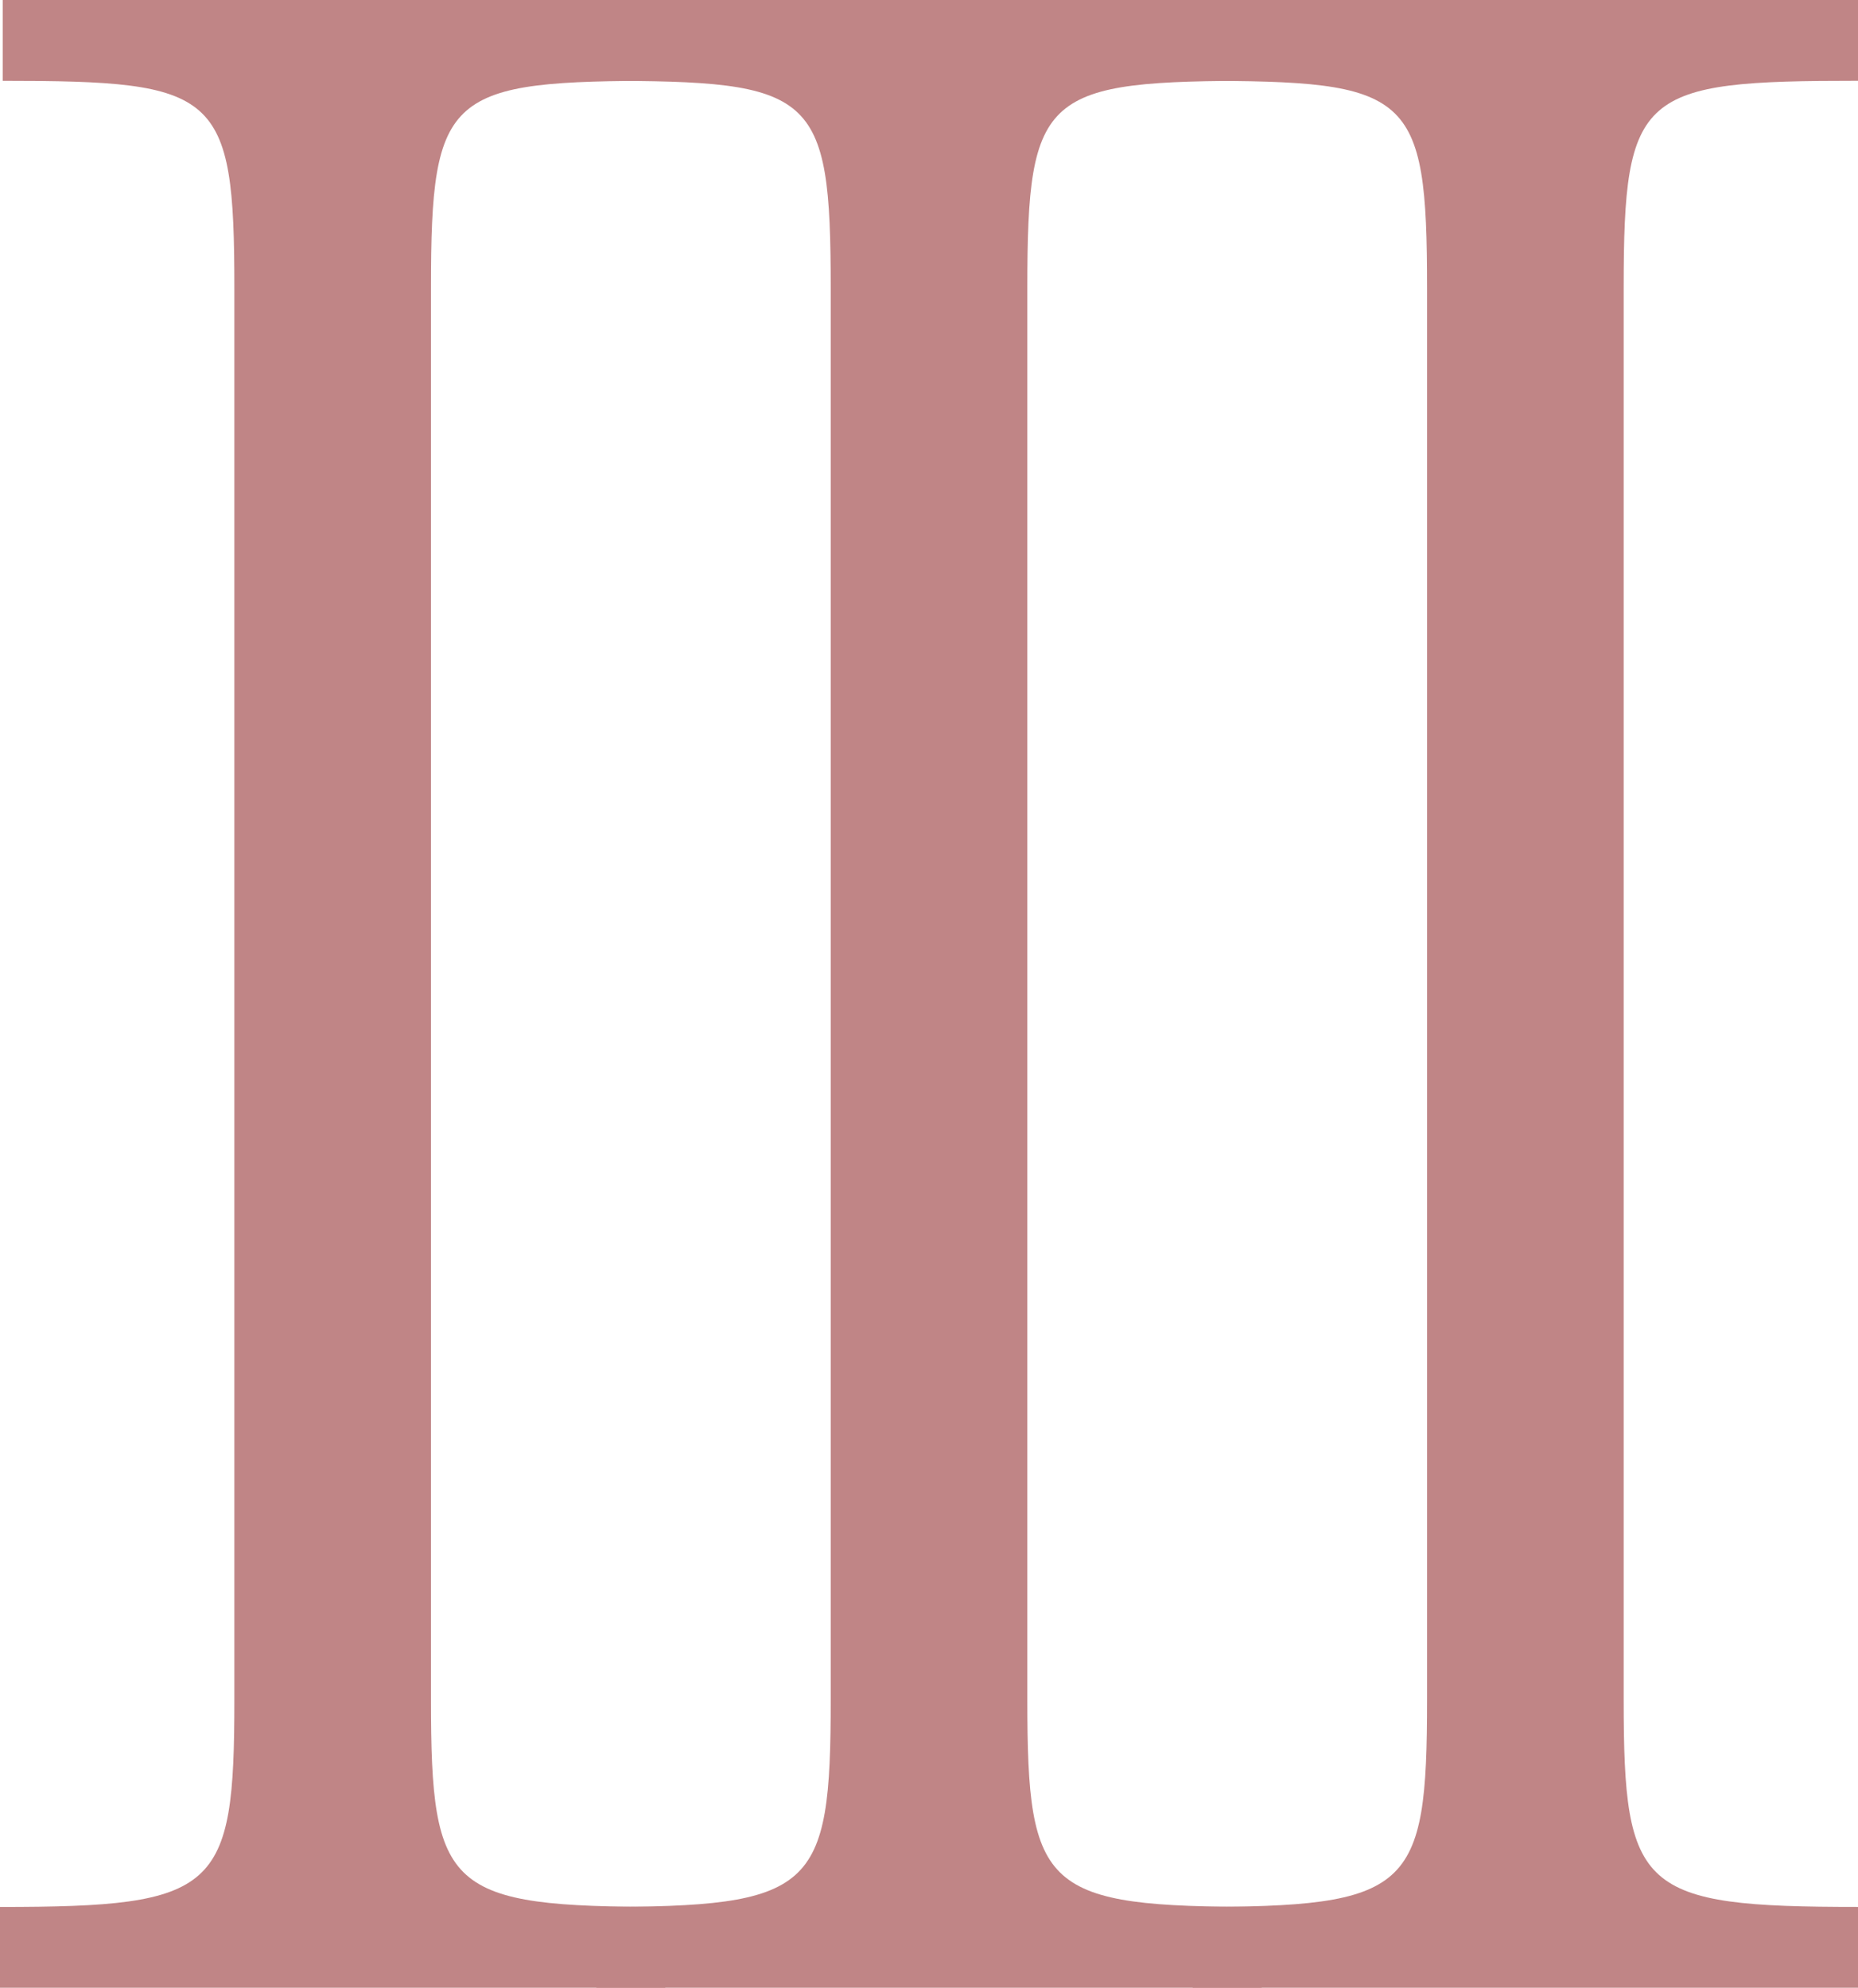
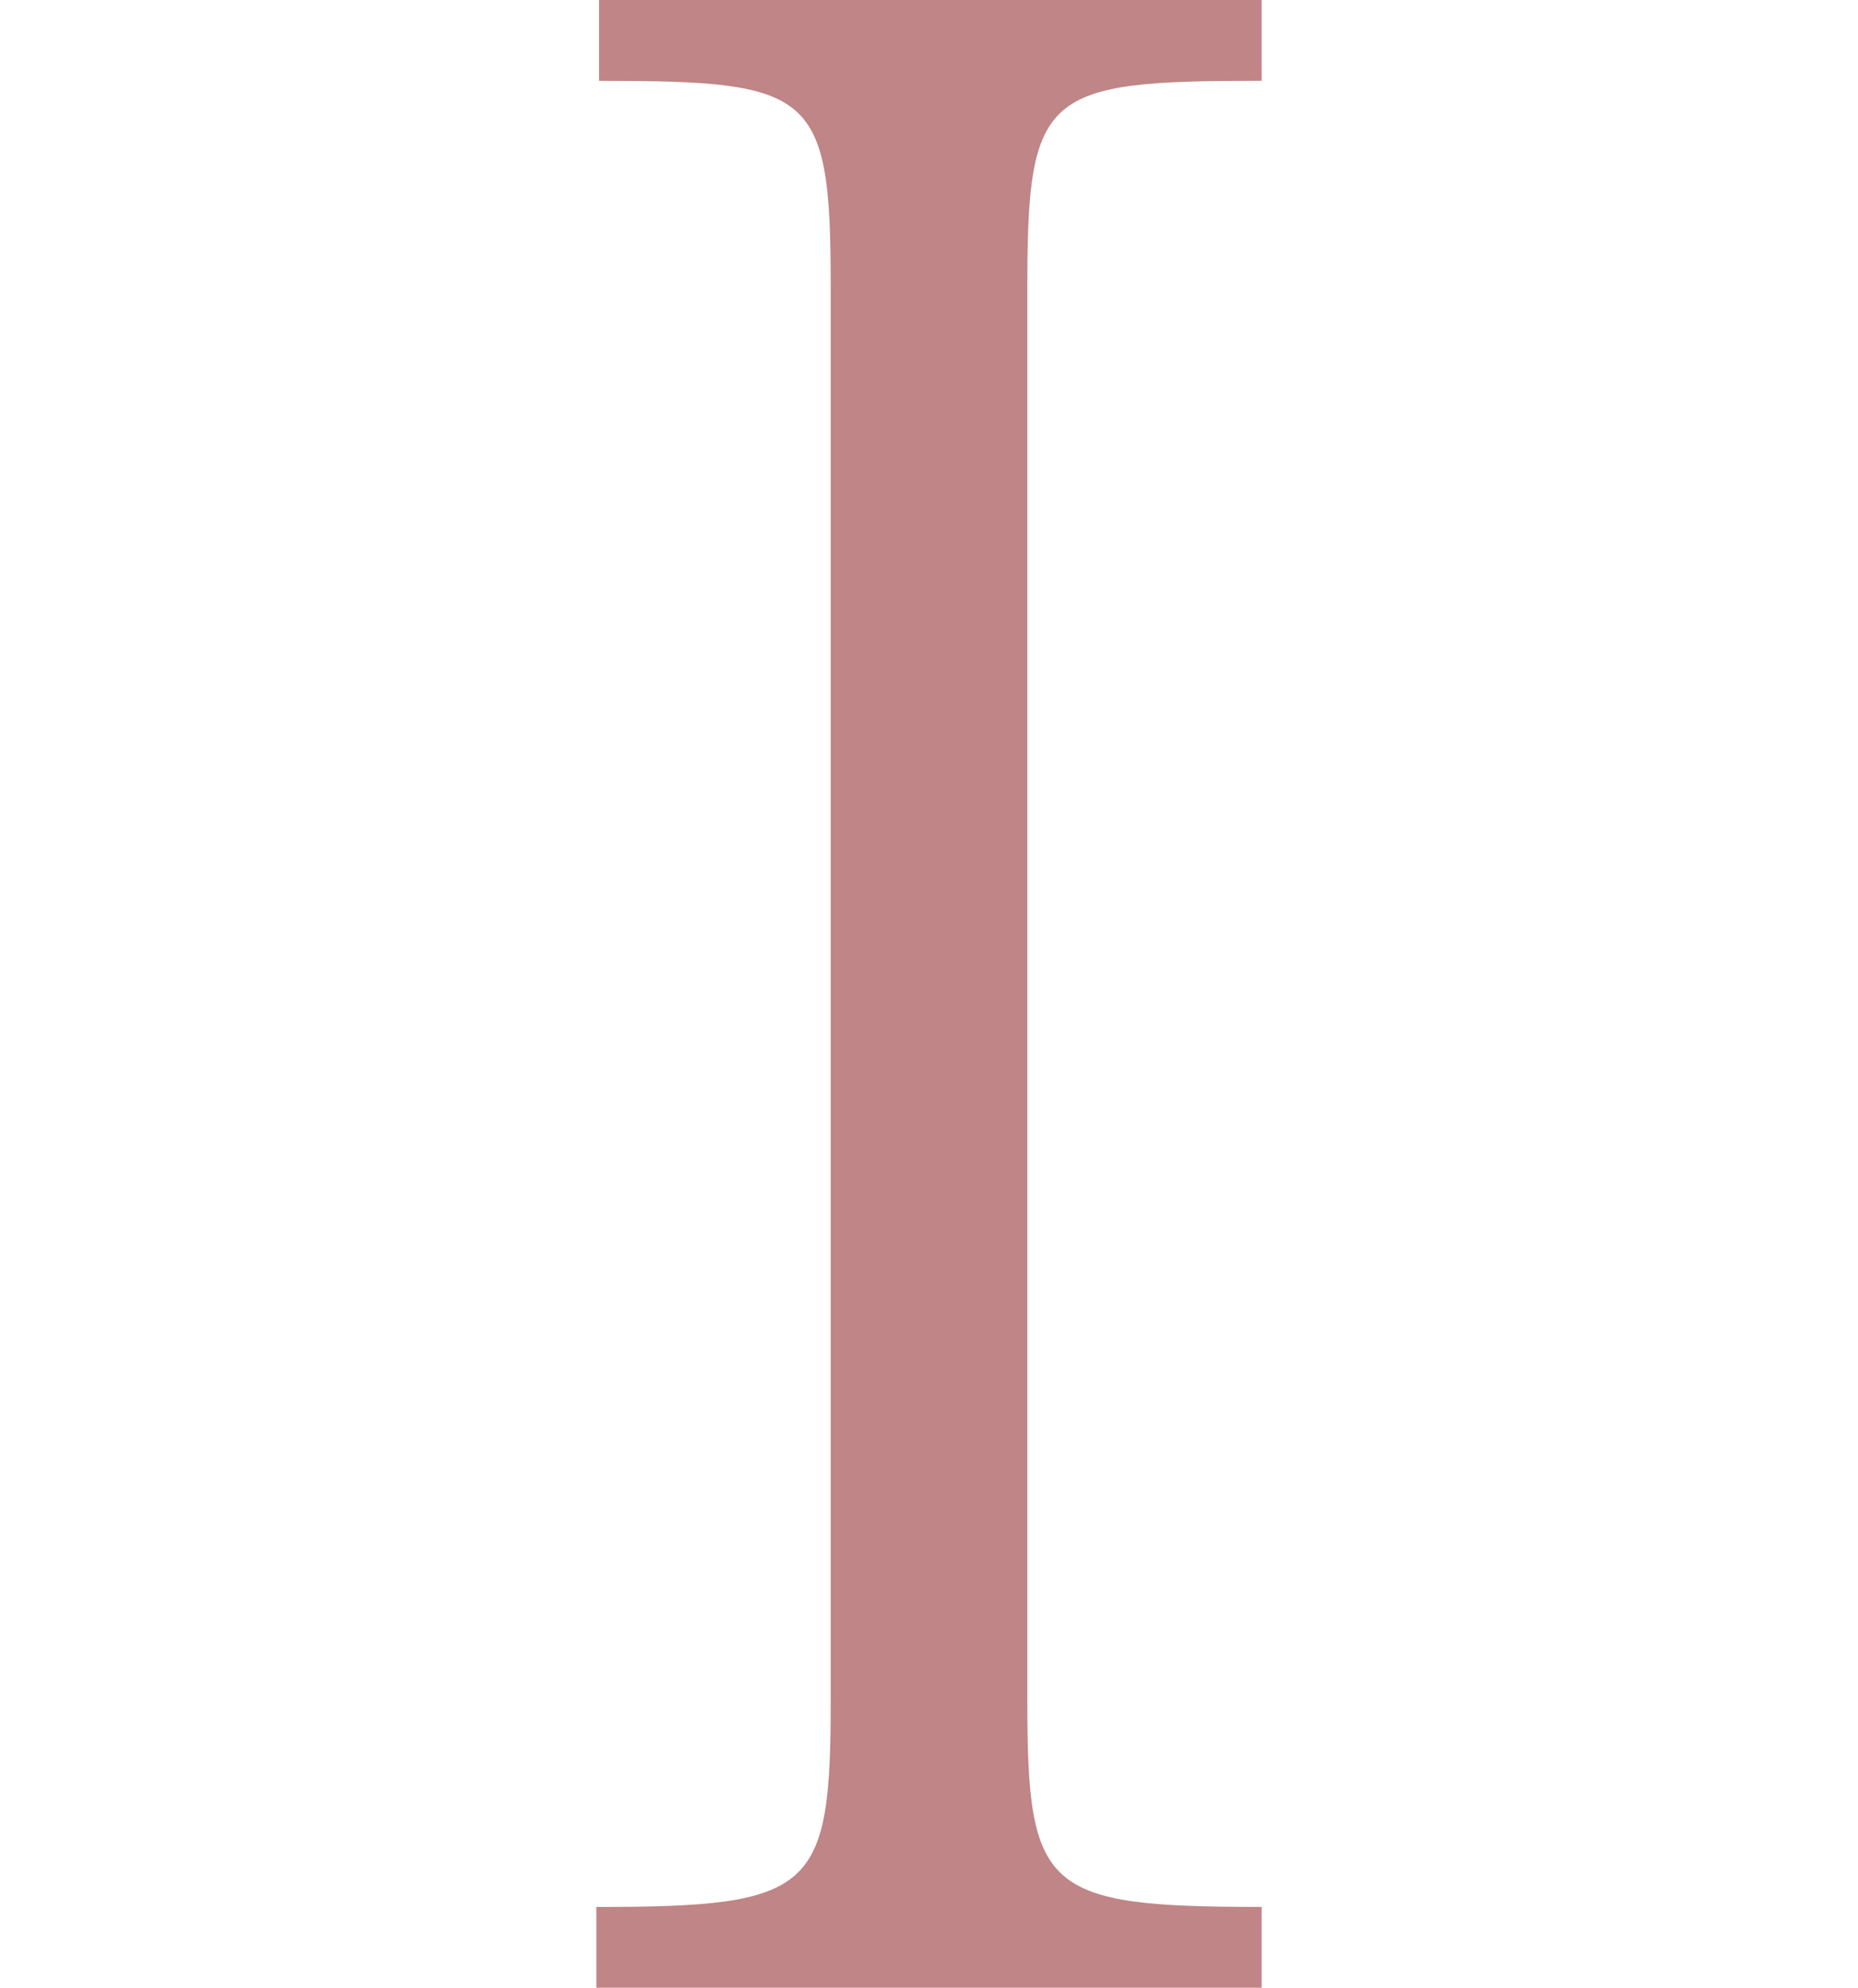
<svg xmlns="http://www.w3.org/2000/svg" width="93.469" height="100" viewBox="0 0 93.469 100">
  <g id="_3types-3" data-name="3types-3" transform="translate(-3071.882 -2423)">
    <g id="Group_183" data-name="Group 183">
      <g id="Group_182" data-name="Group 182">
        <g id="Group_181" data-name="Group 181">
-           <path id="Path_1654" data-name="Path 1654" d="M3131.882,2518.935c10.976,0,11.79-.813,11.79-10.434v-71c0-9.892-.814-10.434-11.654-10.434V2423h33.333v4.065c-10.975,0-11.788.542-11.788,10.434v71c0,9.621.813,10.434,11.788,10.434V2523h-33.469Z" fill="#c08586" />
-         </g>
+           </g>
      </g>
    </g>
    <g id="Group_186" data-name="Group 186">
      <g id="Group_185" data-name="Group 185">
        <g id="Group_184" data-name="Group 184">
          <path id="Path_1655" data-name="Path 1655" d="M3101.882,2518.935c10.976,0,11.79-.813,11.79-10.434v-71c0-9.892-.814-10.434-11.654-10.434V2423h33.333v4.065c-10.975,0-11.788.542-11.788,10.434v71c0,9.621.813,10.434,11.788,10.434V2523h-33.469Z" fill="#c08586" />
        </g>
      </g>
    </g>
    <g id="Group_189" data-name="Group 189">
      <g id="Group_188" data-name="Group 188">
        <g id="Group_187" data-name="Group 187">
-           <path id="Path_1656" data-name="Path 1656" d="M3071.882,2518.935c10.976,0,11.79-.813,11.79-10.434v-71c0-9.892-.814-10.434-11.654-10.434V2423h33.333v4.065c-10.975,0-11.788.542-11.788,10.434v71c0,9.621.813,10.434,11.788,10.434V2523h-33.469Z" fill="#c08586" />
-         </g>
+           </g>
      </g>
    </g>
  </g>
</svg>